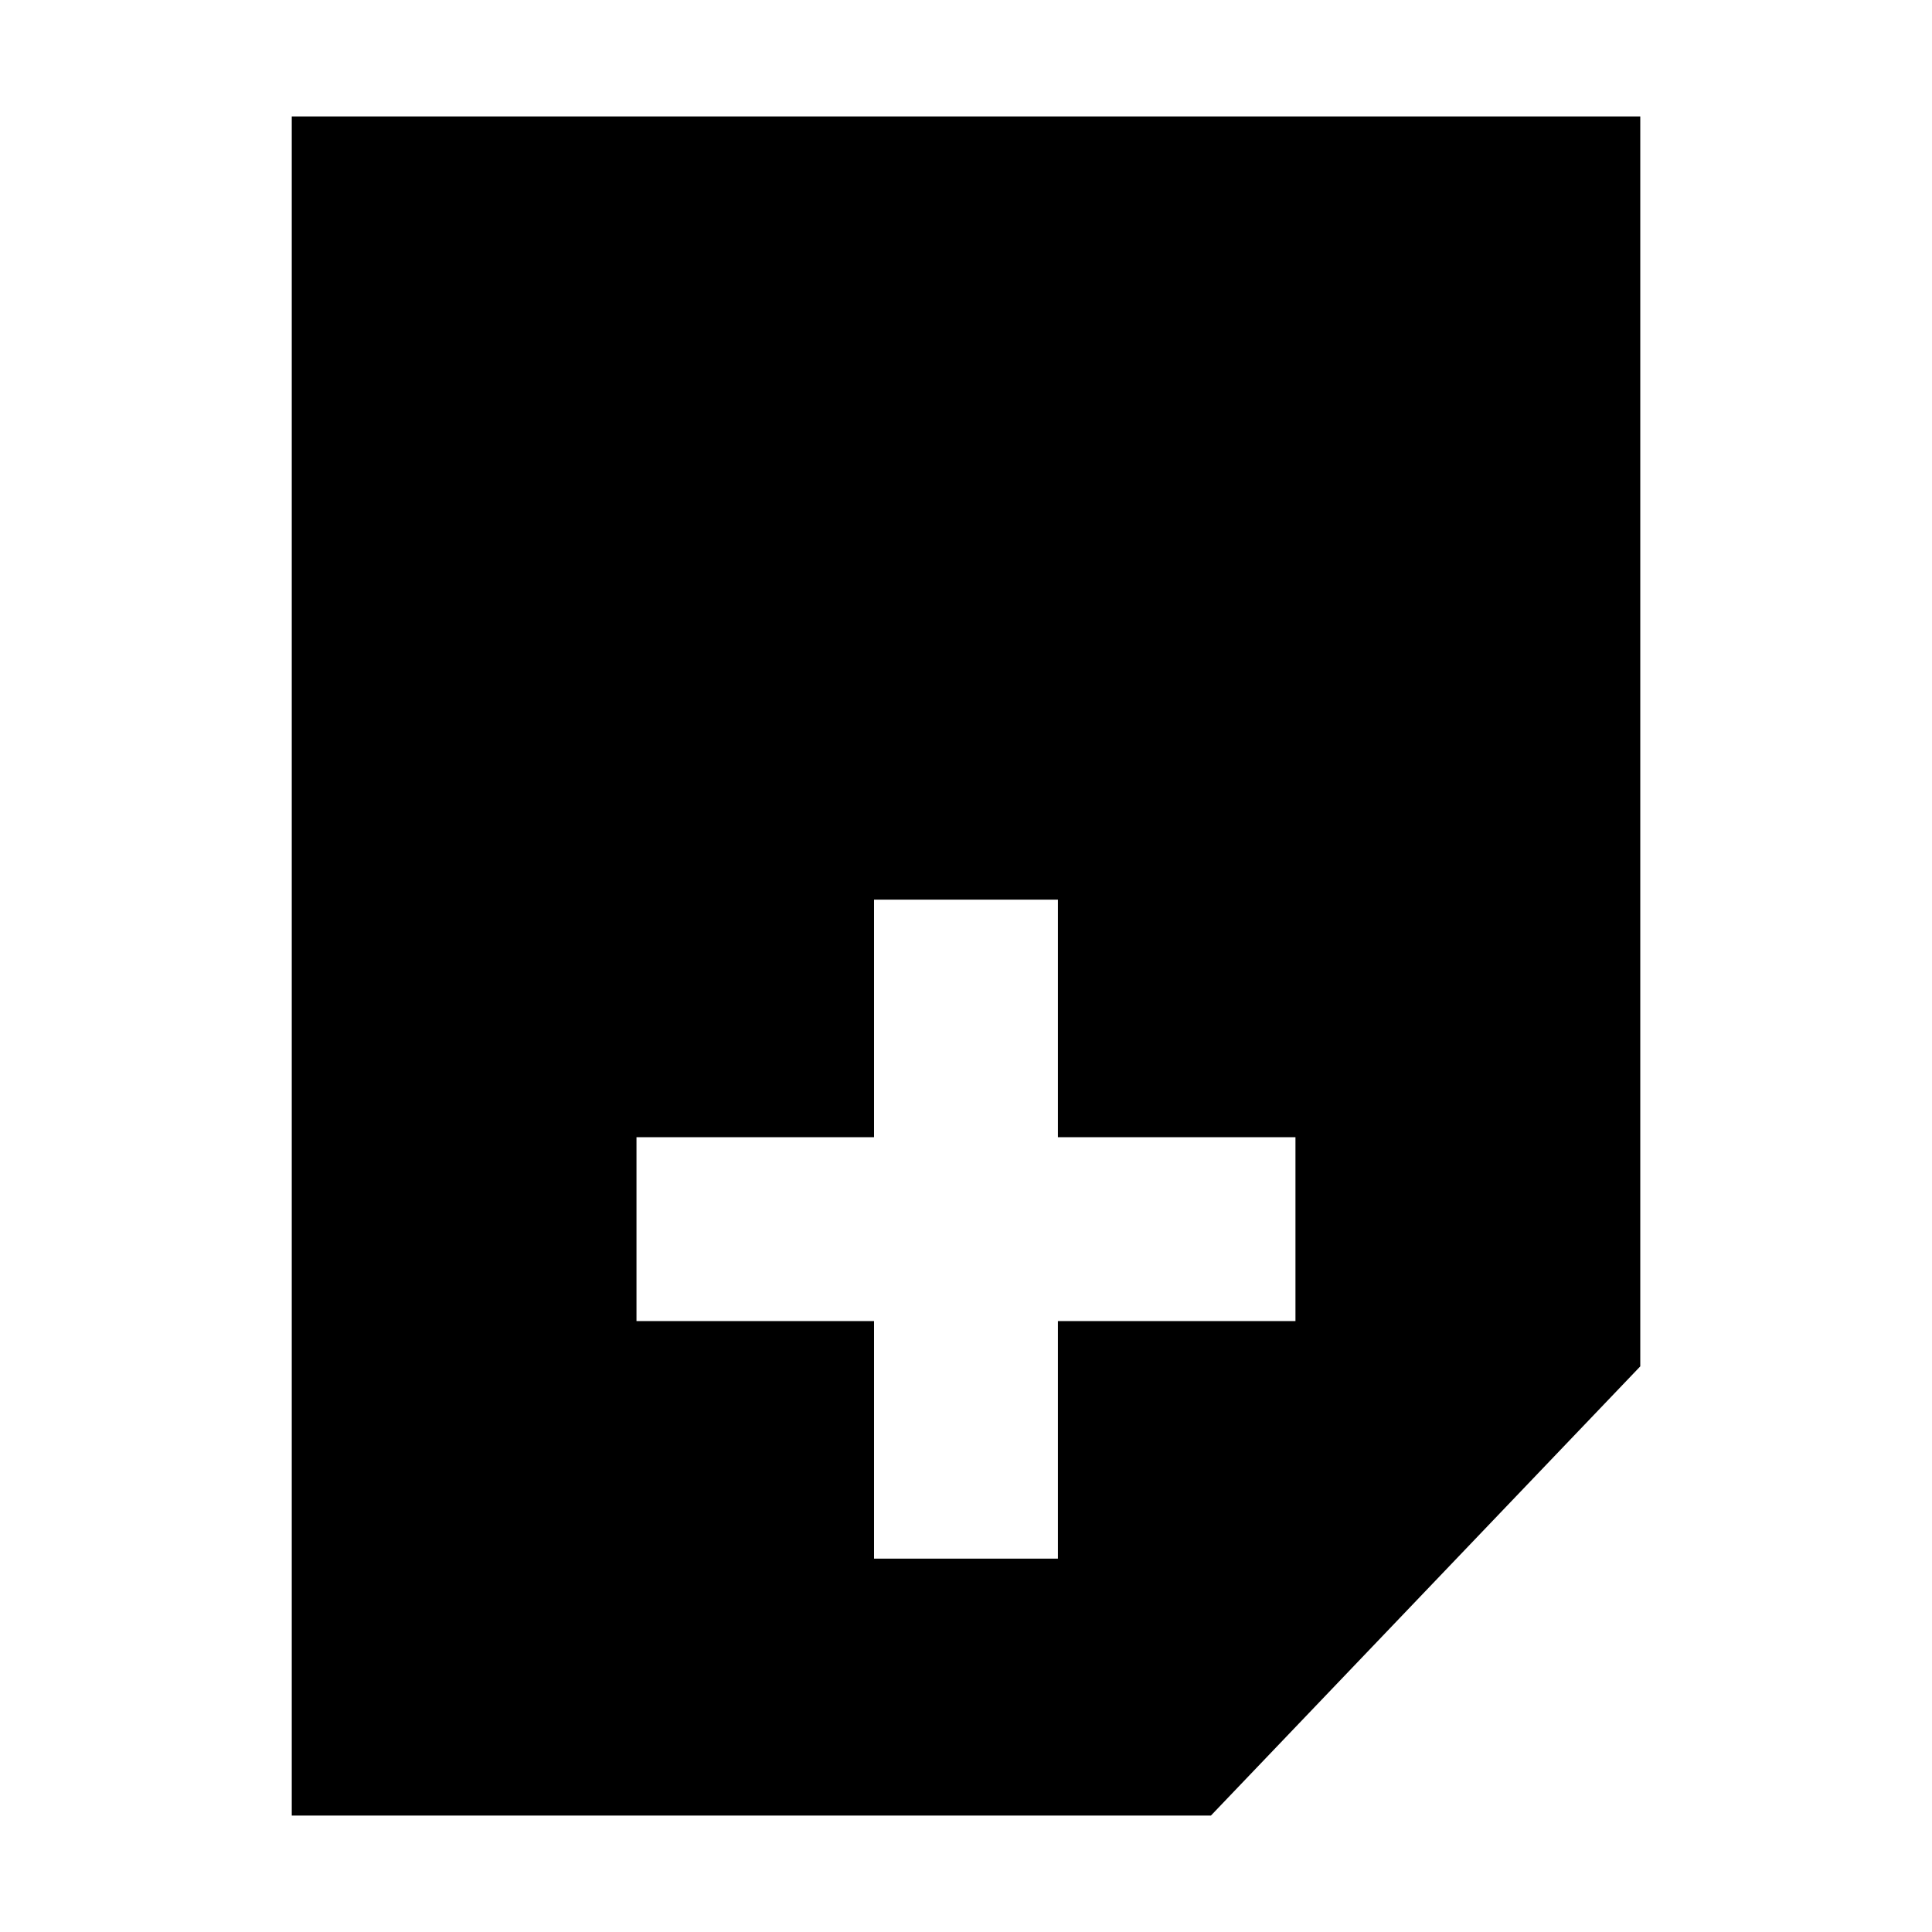
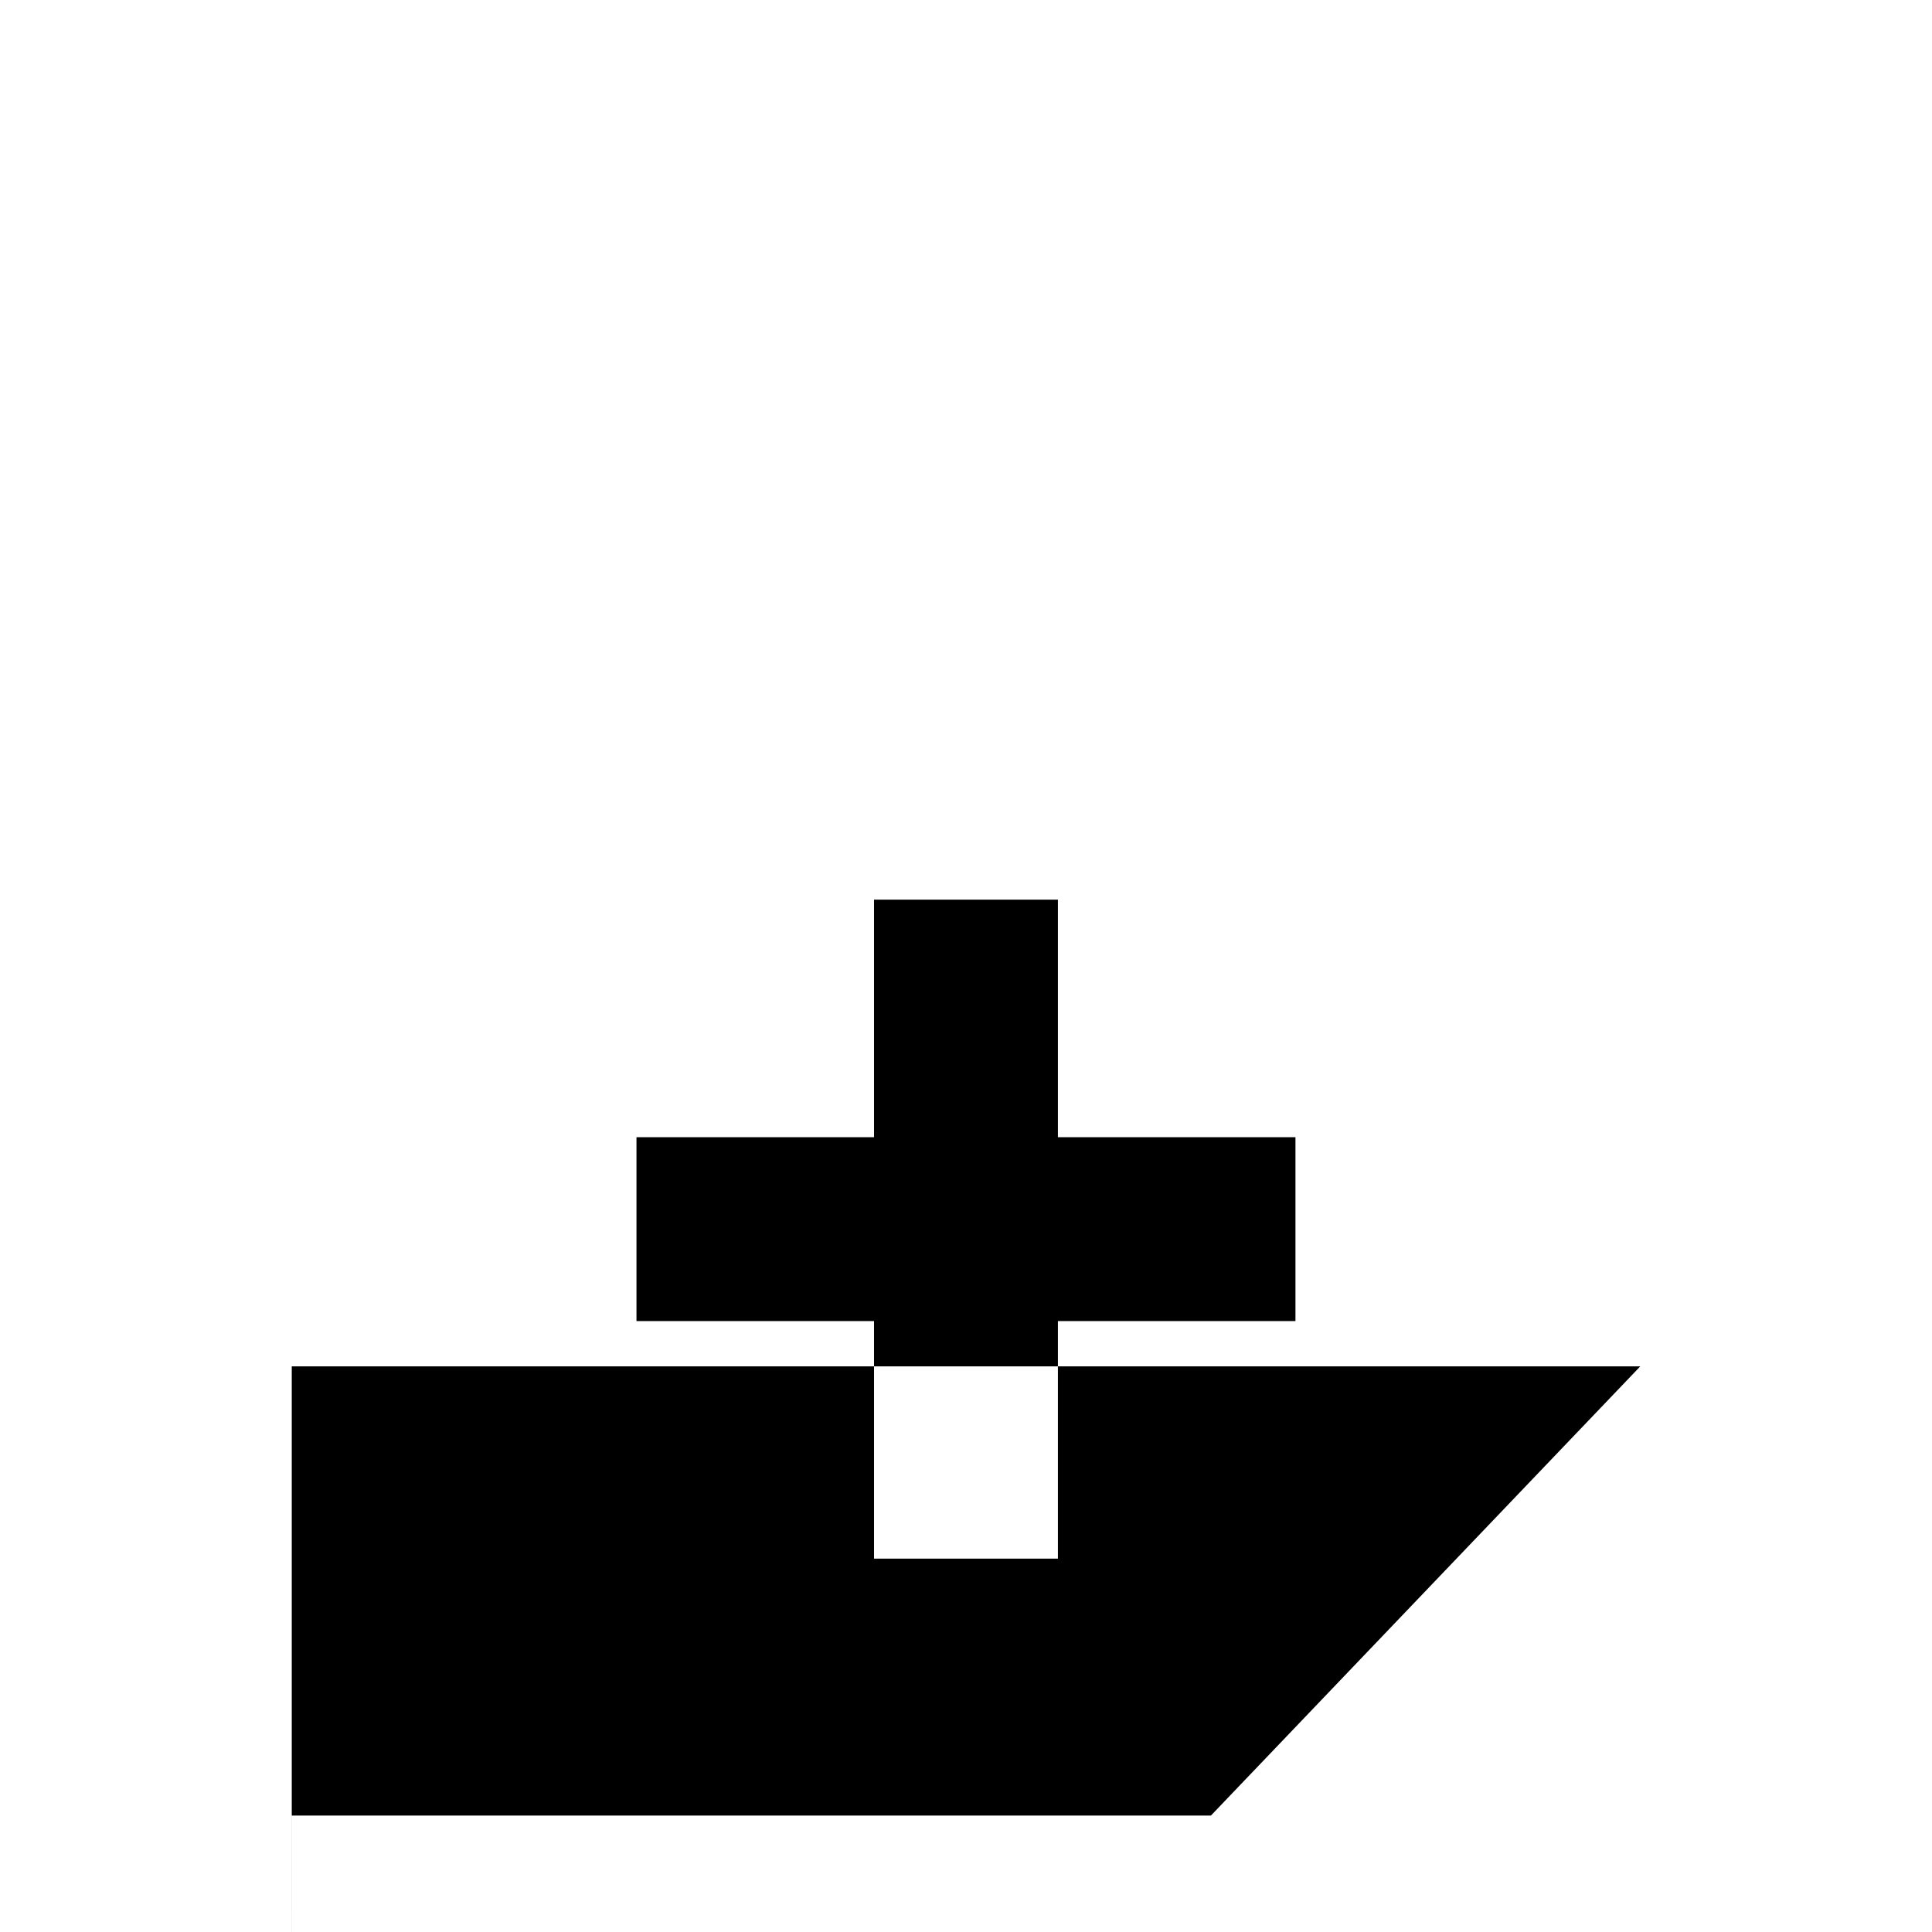
<svg xmlns="http://www.w3.org/2000/svg" fill="#000000" width="800px" height="800px" version="1.1" viewBox="144 144 512 512">
-   <path d="m221.31 625.14h243.6l113.78-119.04v-331.25h-357.37v450.29zm266-131.04h-62.953v62.953h-48.73v-62.953h-62.953v-48.73h62.953v-62.953h48.73v62.953h62.953z" fill-rule="evenodd" />
+   <path d="m221.31 625.14h243.6l113.78-119.04h-357.37v450.29zm266-131.04h-62.953v62.953h-48.73v-62.953h-62.953v-48.73h62.953v-62.953h48.73v62.953h62.953z" fill-rule="evenodd" />
</svg>